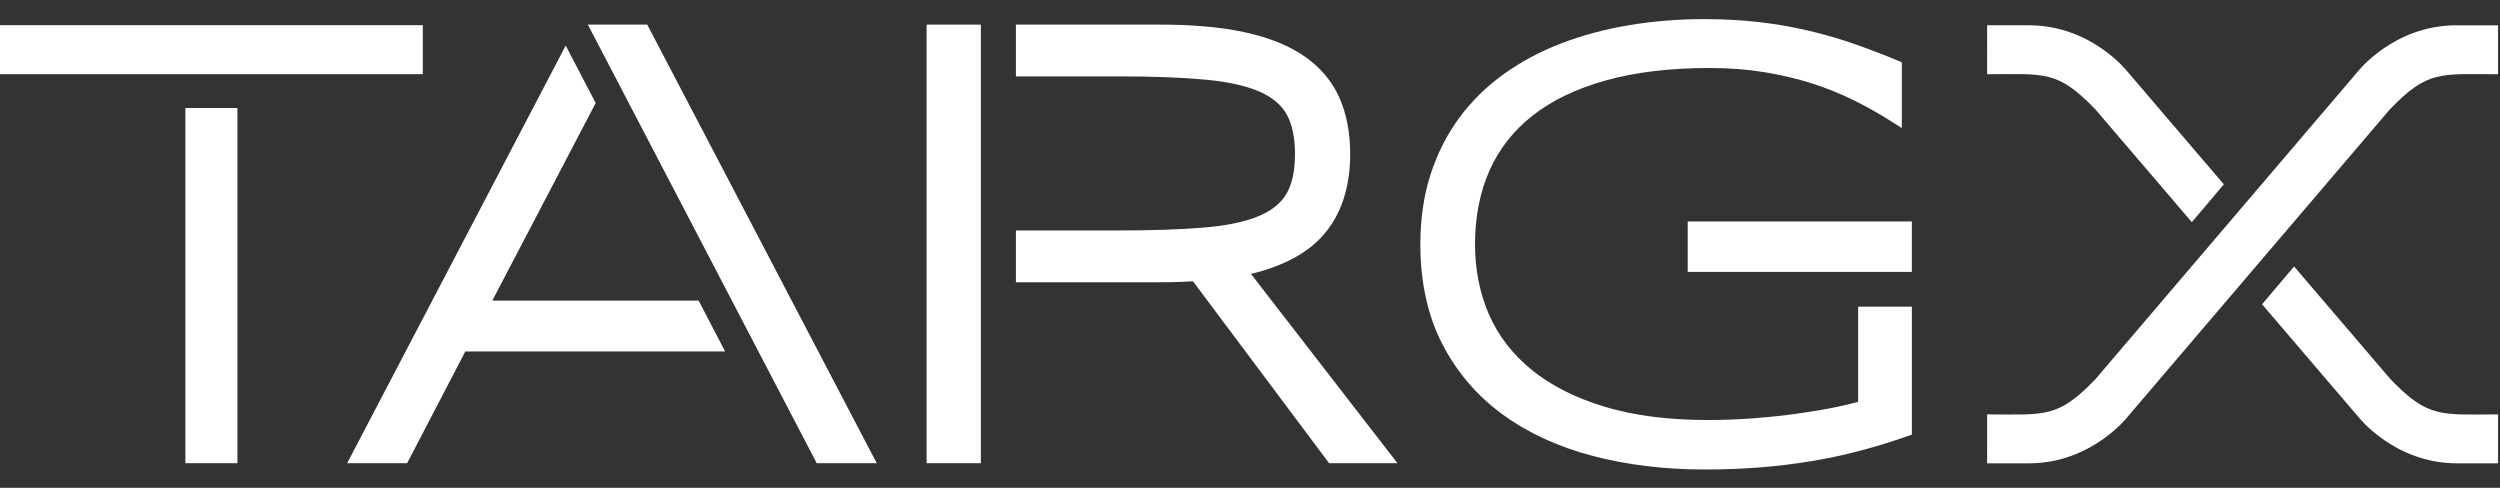
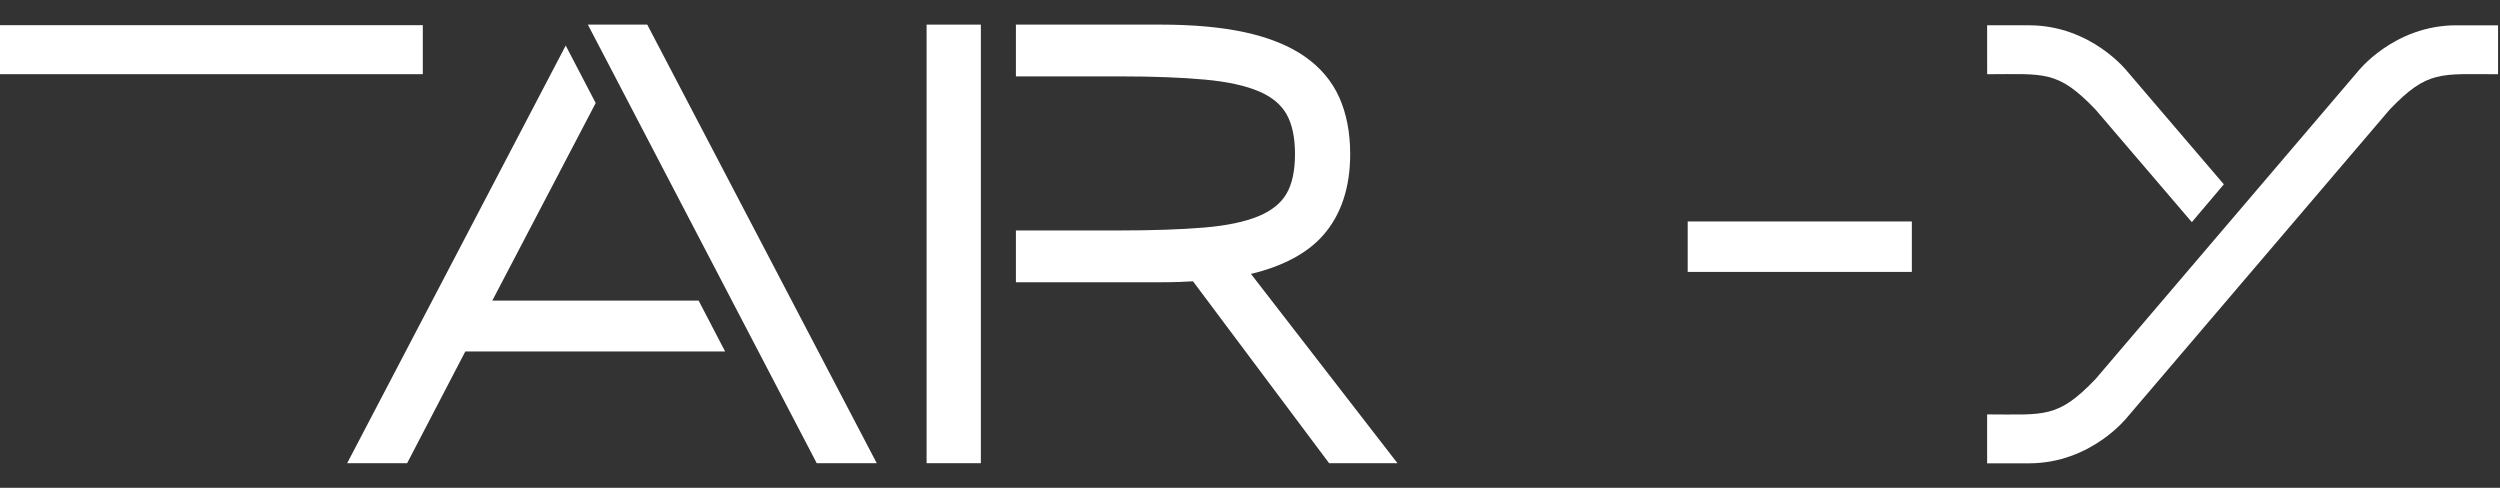
<svg xmlns="http://www.w3.org/2000/svg" width="164" height="32" viewBox="0 0 164 32" fill="none">
  <rect x="0" y="0" width="164" height="32" fill="#333333" stroke="none" />
  <path d="M2.67029e-05 1.651H27.736V4.866H2.67029e-05V1.651Z" fill="white" />
-   <path d="M15.574 7.085H12.162V30.385H15.574V7.085Z" fill="white" />
  <path d="M64.344 1.615H60.785V30.385H64.344V1.615Z" fill="white" />
  <path d="M86.808 15.422C87.978 14.086 88.572 12.297 88.572 10.105C88.572 8.708 88.333 7.463 87.862 6.403C87.379 5.323 86.609 4.411 85.573 3.695C84.559 2.993 83.252 2.465 81.684 2.122C80.15 1.786 78.285 1.615 76.145 1.615H66.644V5.011H73.468C75.669 5.011 77.546 5.082 79.047 5.223C80.516 5.357 81.711 5.619 82.6 6C83.432 6.356 84.034 6.856 84.394 7.485C84.764 8.137 84.952 9.018 84.952 10.105C84.952 11.205 84.762 12.084 84.387 12.72C84.024 13.336 83.411 13.827 82.565 14.179C81.66 14.554 80.455 14.806 78.981 14.928C77.472 15.055 75.59 15.118 73.388 15.118H66.644V18.515H76.145C76.567 18.515 76.977 18.509 77.372 18.496C77.673 18.486 77.968 18.471 78.26 18.453L87.189 30.385H91.673L82.063 17.969C84.18 17.459 85.774 16.603 86.808 15.422Z" fill="white" />
  <path d="M38.564 1.615L53.577 30.385L57.514 30.385L42.459 1.615L38.564 1.615Z" fill="white" />
  <path d="M32.295 19.72L39.077 6.759L37.111 2.988L22.774 30.385H26.708L30.523 23.058H47.569L45.83 19.72H32.295Z" fill="white" />
  <path d="M125.417 14.528H110.713V17.837H125.417V14.528Z" fill="white" />
-   <path d="M121.893 26.362C121.463 26.481 120.963 26.599 120.401 26.713C119.665 26.865 118.841 27.004 117.952 27.128C117.061 27.254 116.098 27.357 115.09 27.435C114.088 27.513 113.06 27.553 112.038 27.553C109.446 27.553 107.159 27.259 105.243 26.676C103.342 26.098 101.741 25.288 100.484 24.267C99.24 23.257 98.299 22.041 97.687 20.651C97.073 19.248 96.761 17.693 96.761 16.026C96.761 14.241 97.08 12.615 97.707 11.194C98.333 9.784 99.282 8.572 100.528 7.591C101.789 6.598 103.398 5.821 105.313 5.283C107.247 4.738 109.55 4.461 112.157 4.461C113.434 4.461 114.642 4.553 115.747 4.735C116.866 4.919 117.919 5.169 118.875 5.476C119.844 5.79 120.756 6.157 121.586 6.567C122.432 6.986 123.235 7.435 123.971 7.902L124.759 8.4V4.086L124.443 3.955C123.485 3.554 122.513 3.183 121.553 2.853C120.59 2.521 119.59 2.233 118.583 1.999C117.57 1.762 116.494 1.577 115.385 1.448C114.263 1.32 113.051 1.254 111.787 1.254C110.083 1.254 108.427 1.389 106.862 1.653C105.289 1.916 103.799 2.316 102.433 2.84C101.062 3.364 99.793 4.04 98.659 4.851C97.521 5.666 96.533 6.636 95.724 7.734C94.914 8.834 94.28 10.089 93.84 11.461C93.398 12.832 93.175 14.368 93.175 16.026C93.175 18.513 93.658 20.712 94.611 22.562C95.564 24.411 96.898 25.968 98.576 27.192C100.242 28.405 102.234 29.32 104.496 29.912C106.741 30.5 109.207 30.799 111.826 30.799C113.104 30.799 114.34 30.752 115.498 30.658C116.646 30.566 117.783 30.425 118.881 30.242C119.965 30.06 121.03 29.832 122.047 29.561C123.072 29.29 124.091 28.976 125.075 28.63L125.418 28.508V20.117H121.893V26.362Z" fill="white" />
  <path d="M137.466 7.187L143.784 14.573L145.884 12.092L139.575 4.714C139.575 4.714 137.211 1.659 133.095 1.659H130.356L130.357 4.868C134.137 4.868 134.971 4.583 137.466 7.187Z" fill="white" />
  <path d="M146.85 18.808L149.236 16.012L156.763 7.187C159.257 4.583 160.092 4.869 163.872 4.869L163.873 1.66H161.134C157.018 1.66 154.654 4.714 154.654 4.714L147.568 13.022L145.015 16.015L137.466 24.867C134.971 27.471 134.136 27.185 130.356 27.185L130.355 30.394H133.094C137.21 30.394 139.574 27.339 139.574 27.339L146.85 18.808Z" fill="white" />
-   <path d="M163.873 27.185C160.132 27.188 159.294 27.46 156.809 24.867L150.492 17.48L148.391 19.962L154.701 27.339C154.701 27.339 157.065 30.394 161.181 30.394H163.873V27.185Z" fill="white" />
</svg>